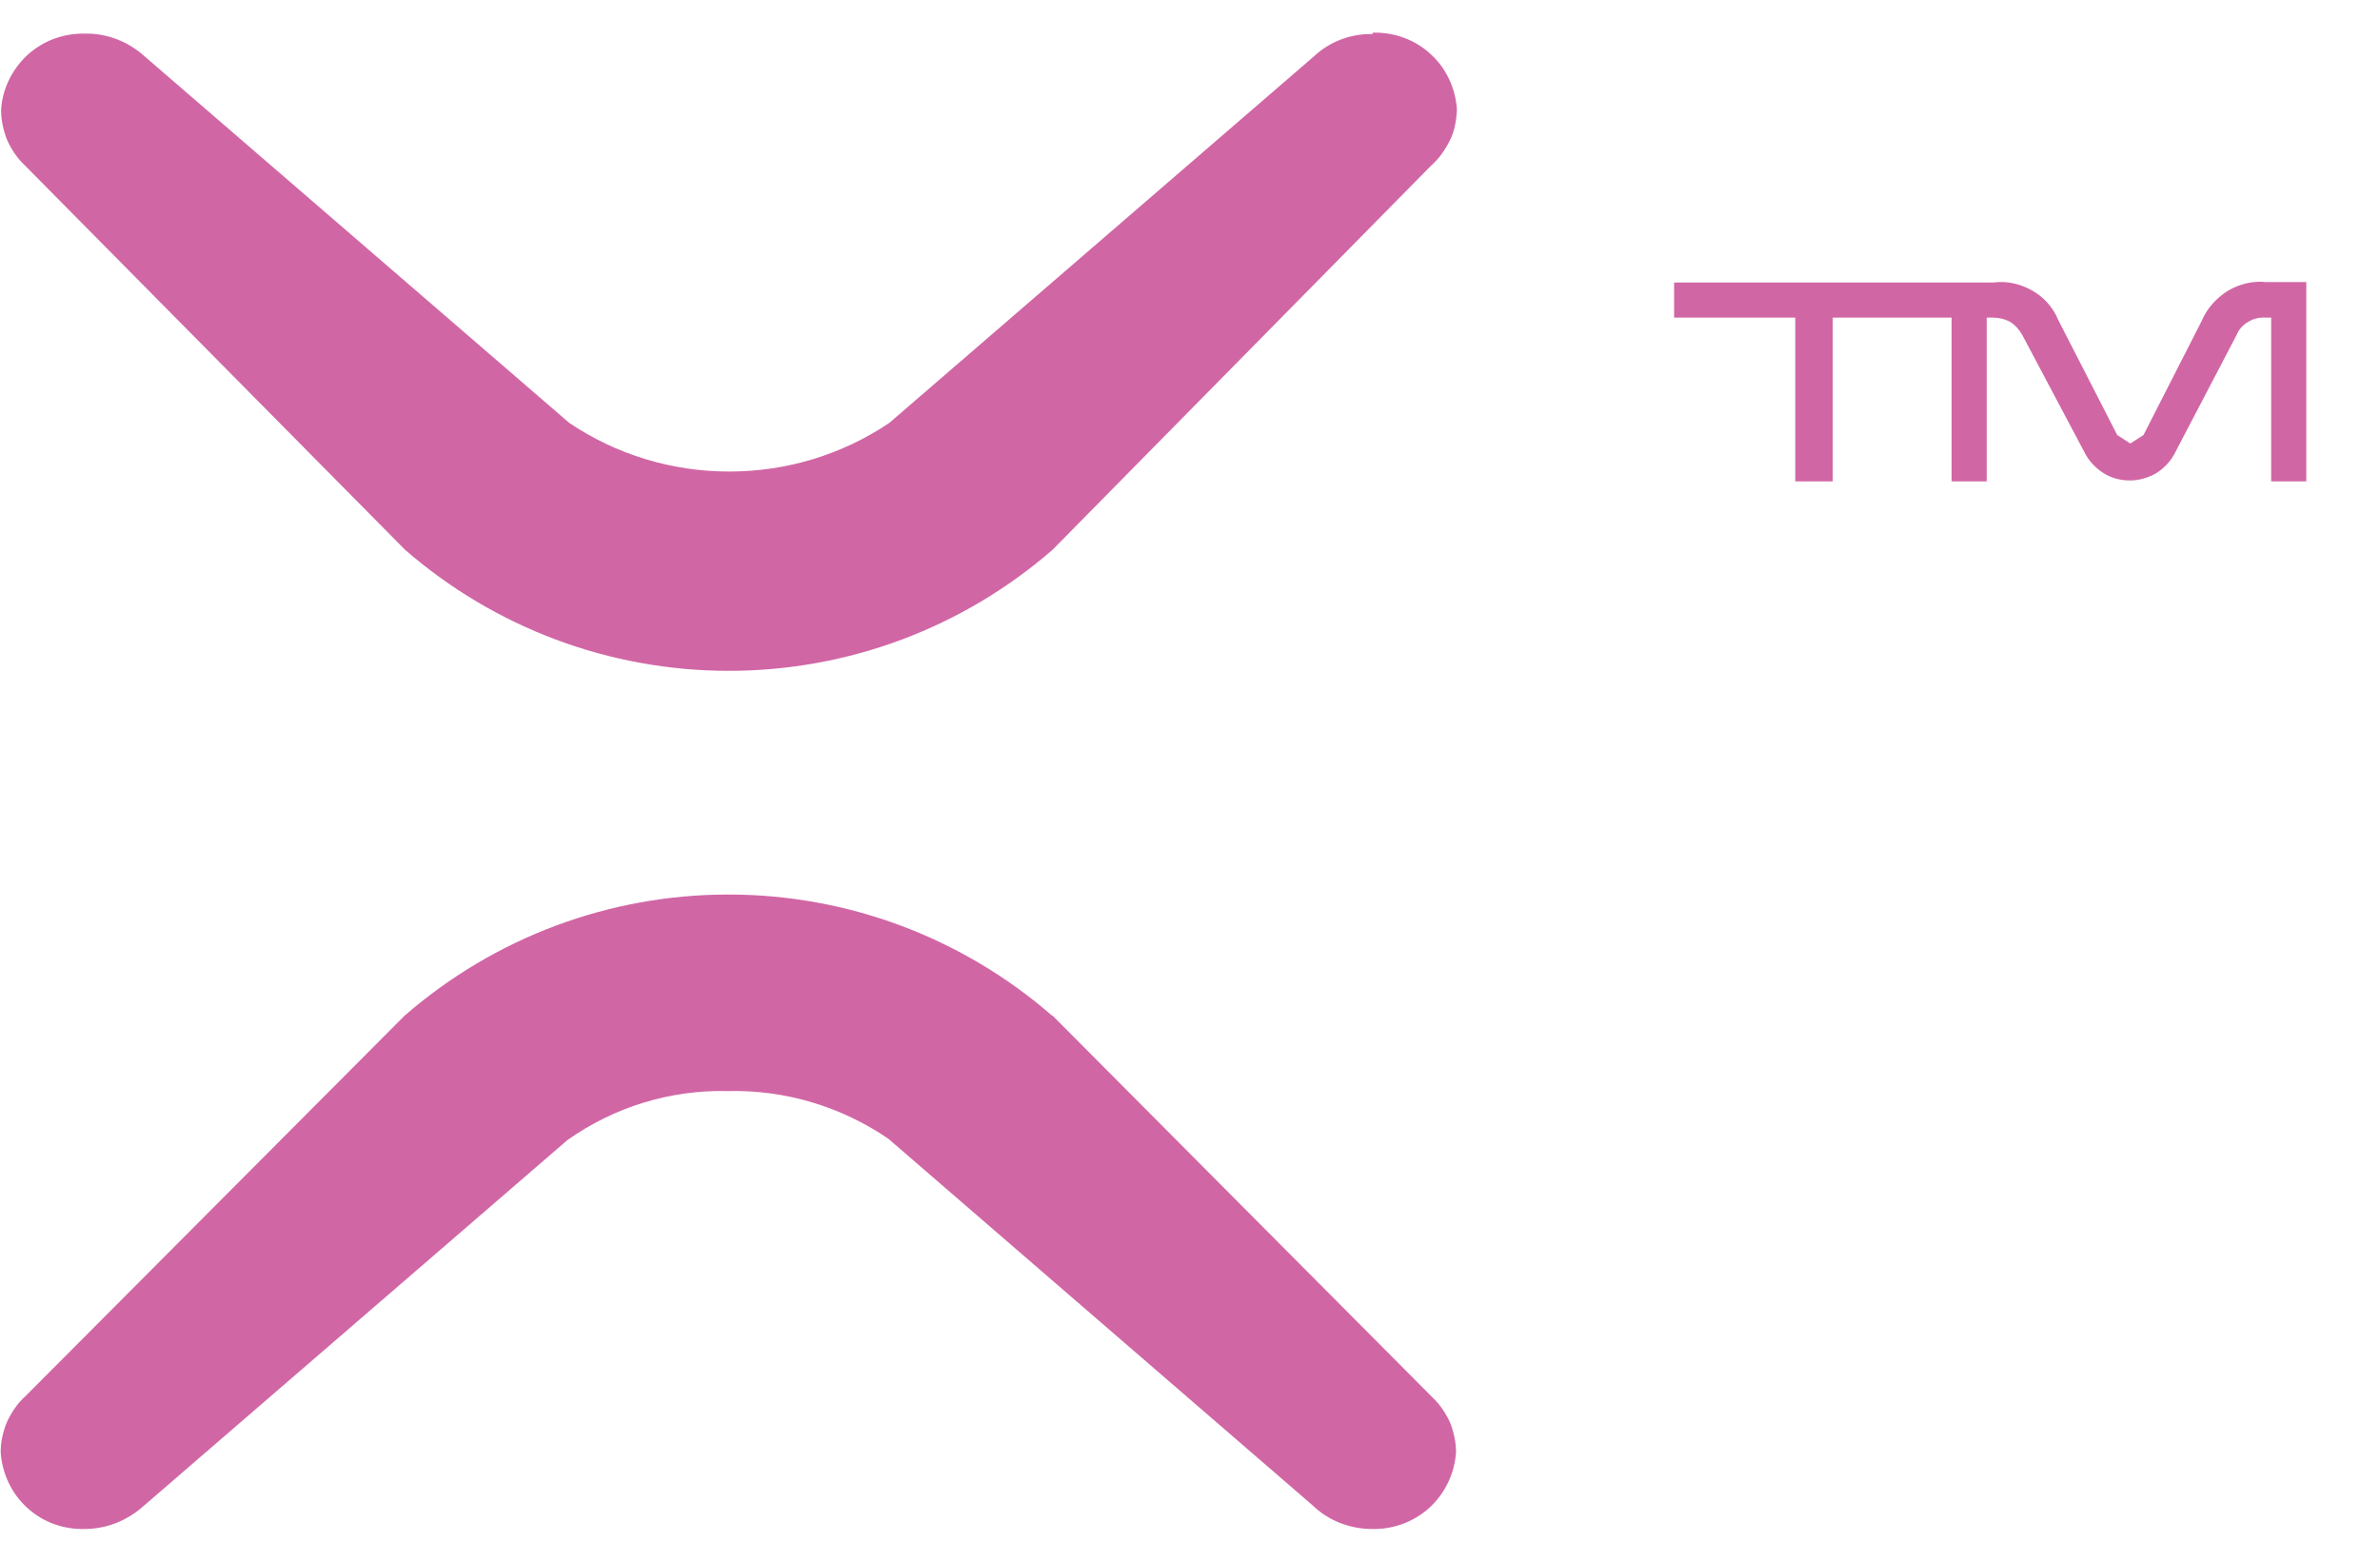
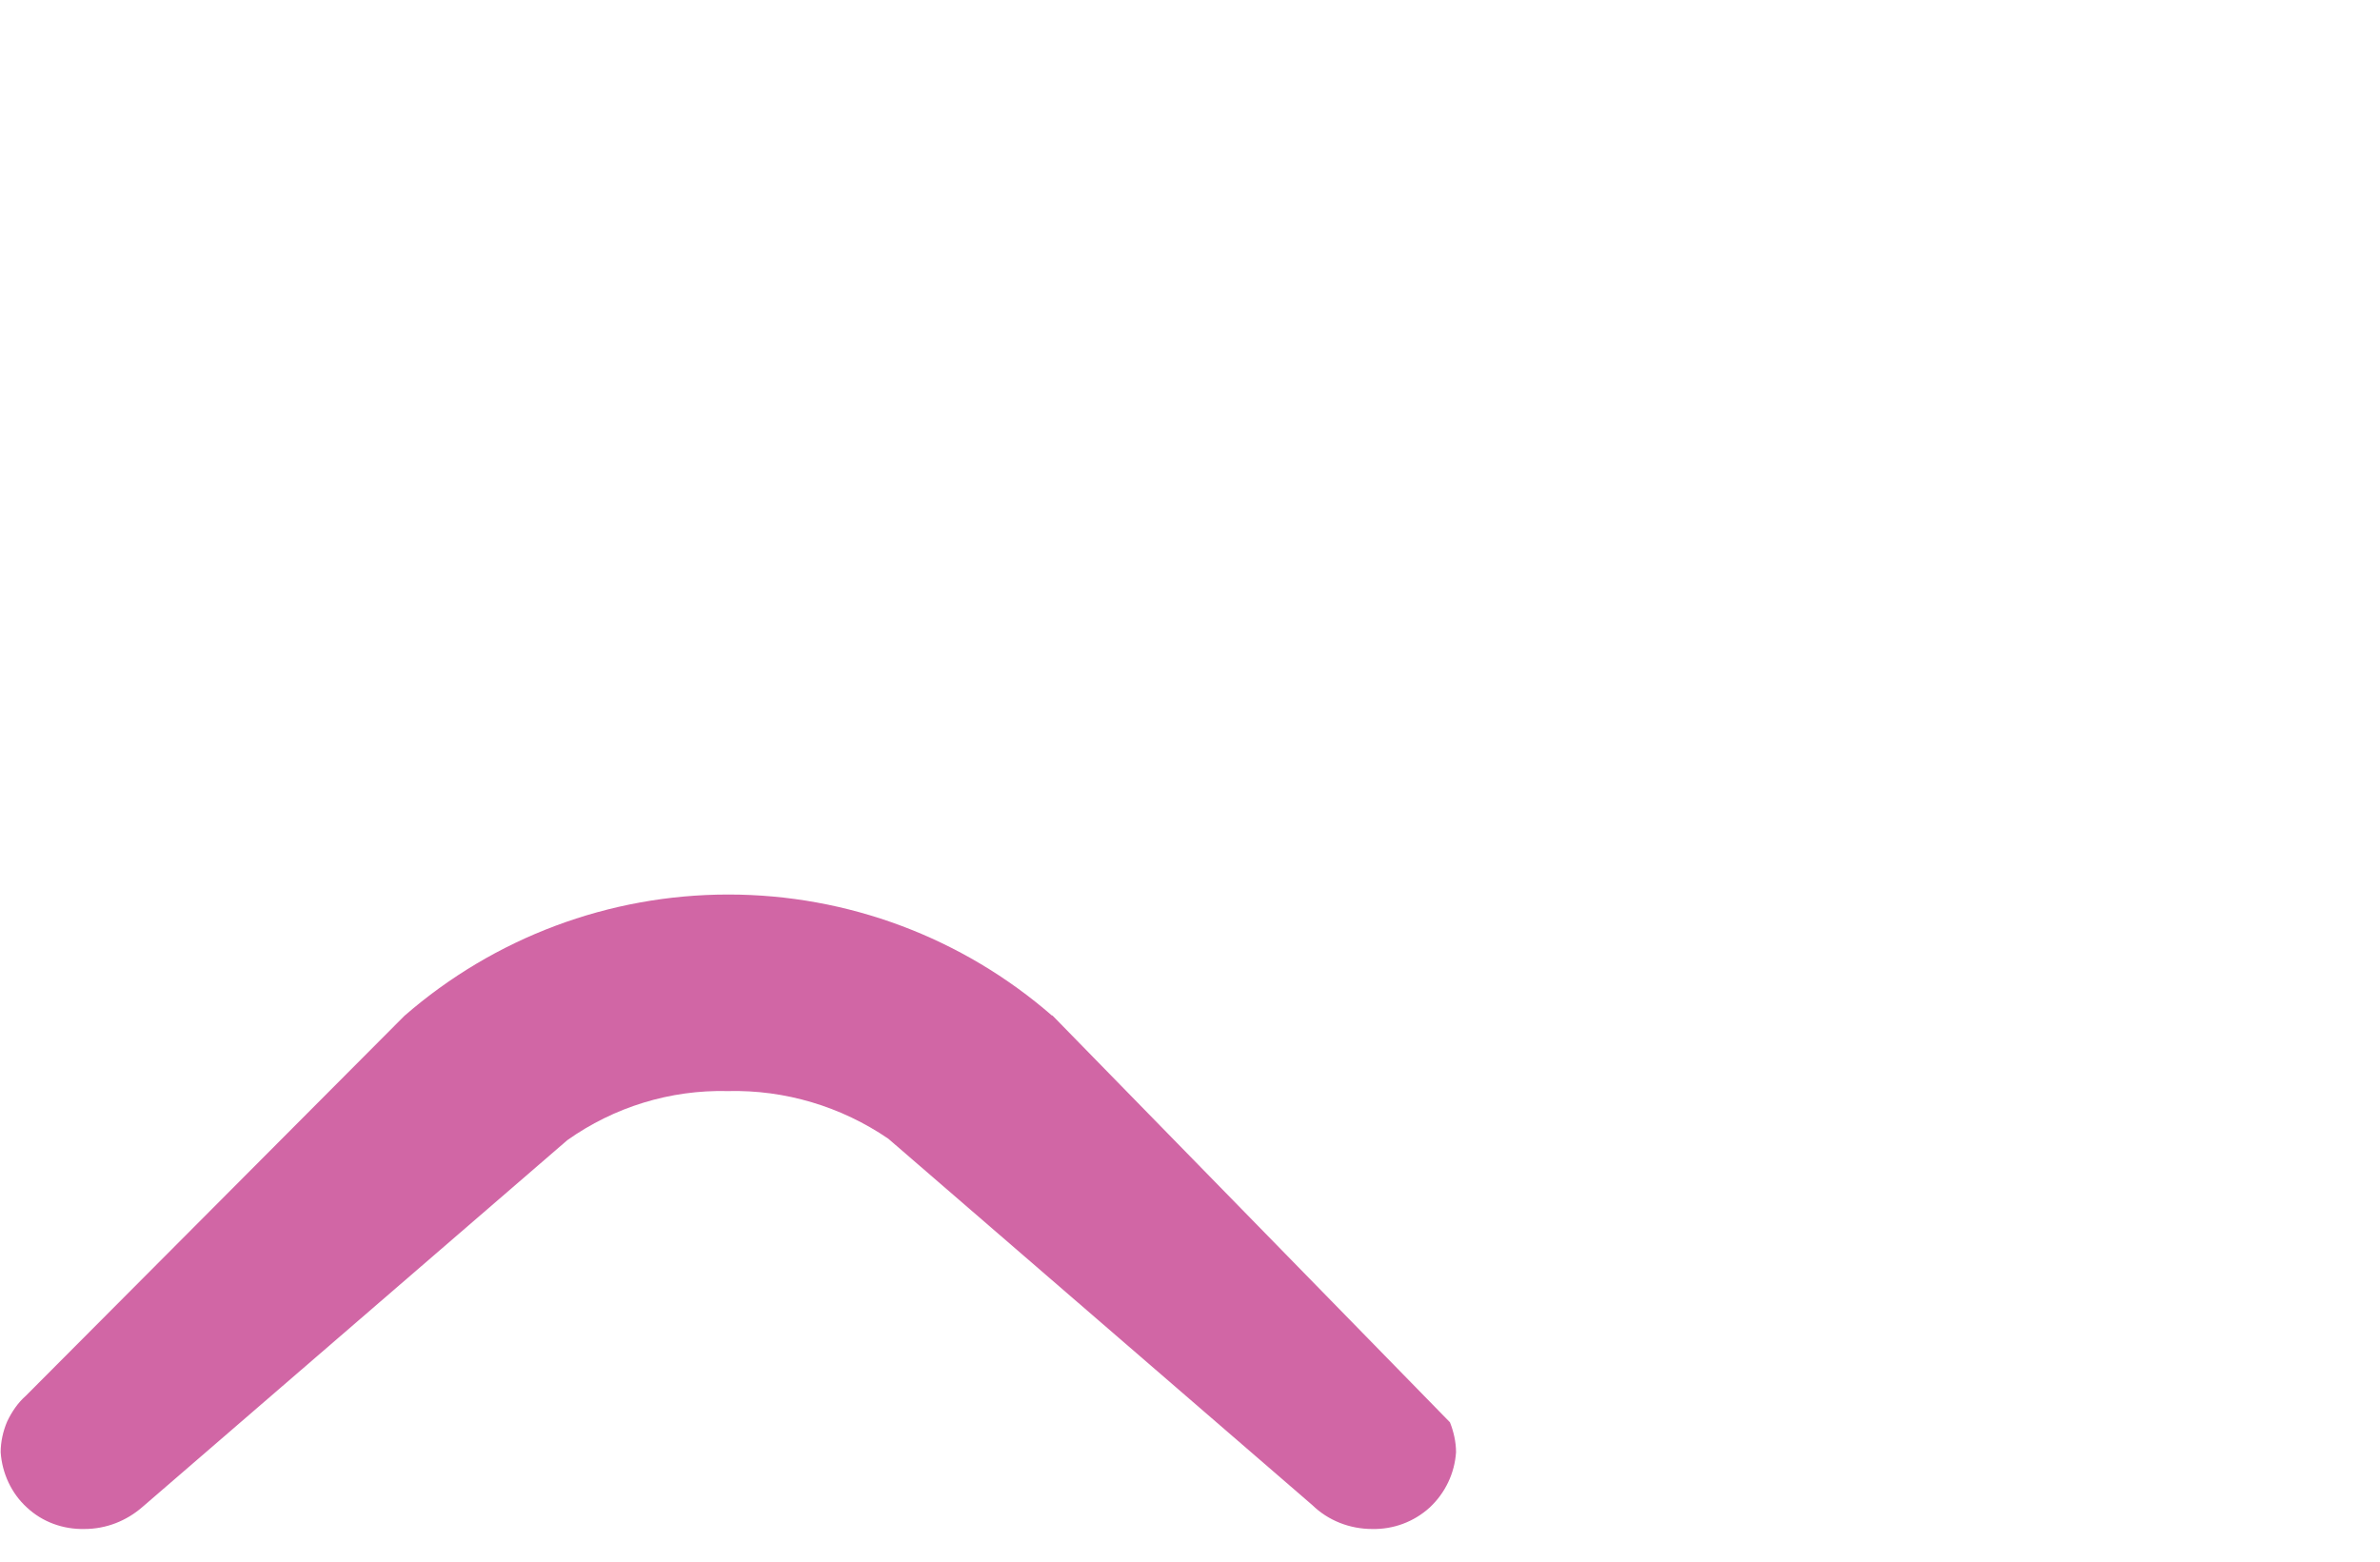
<svg xmlns="http://www.w3.org/2000/svg" width="32" height="21" viewBox="0 0 32 21" fill="none">
-   <path d="M18.45 0.458C18.161 0.452 17.878 0.559 17.664 0.76L11.957 5.687C11.322 6.115 10.573 6.341 9.805 6.341C9.038 6.341 8.289 6.115 7.654 5.687L1.947 0.76C1.727 0.559 1.437 0.446 1.141 0.452C0.858 0.446 0.581 0.546 0.367 0.741C0.16 0.936 0.028 1.201 0.015 1.484C0.015 1.622 0.047 1.761 0.097 1.886C0.154 2.012 0.235 2.132 0.336 2.226L5.445 7.392C6.653 8.443 8.195 9.021 9.799 9.021C11.403 9.021 12.945 8.443 14.153 7.392L19.243 2.226C19.35 2.132 19.432 2.012 19.495 1.886C19.558 1.761 19.583 1.616 19.589 1.471C19.57 1.188 19.445 0.917 19.237 0.729C19.029 0.534 18.746 0.433 18.463 0.439" fill="#D166A5" />
-   <path d="M14.147 13.659C12.939 12.608 11.397 12.029 9.793 12.029C8.188 12.029 6.647 12.608 5.439 13.659L0.349 18.768C0.242 18.862 0.16 18.982 0.097 19.114C0.04 19.246 0.009 19.391 0.009 19.529C0.028 19.812 0.154 20.083 0.361 20.271C0.569 20.466 0.846 20.567 1.135 20.561C1.424 20.561 1.701 20.454 1.922 20.259L7.628 15.332C8.257 14.886 9.013 14.653 9.786 14.672C10.554 14.653 11.309 14.879 11.944 15.313L17.645 20.24C17.859 20.448 18.148 20.561 18.45 20.561C18.733 20.567 19.01 20.466 19.224 20.271C19.432 20.076 19.558 19.812 19.577 19.529C19.577 19.391 19.545 19.252 19.495 19.126C19.438 19 19.356 18.881 19.256 18.787L14.147 13.652V13.659Z" fill="#D166A5" />
-   <path d="M30.468 3.793C30.292 3.774 30.109 3.818 29.952 3.912C29.801 4.007 29.675 4.145 29.606 4.309L28.82 5.85L28.643 5.964L28.467 5.85L27.674 4.303C27.605 4.133 27.479 3.994 27.322 3.906C27.165 3.818 26.982 3.774 26.806 3.799H22.509V4.271H24.138V6.473H24.642V4.271H26.24V6.473H26.712V4.271H26.794C26.875 4.271 26.957 4.29 27.026 4.328C27.096 4.372 27.152 4.435 27.19 4.504L28.027 6.083C28.083 6.196 28.172 6.291 28.279 6.36C28.385 6.429 28.511 6.461 28.637 6.461C28.763 6.461 28.889 6.423 28.996 6.36C29.103 6.291 29.191 6.196 29.247 6.083L30.072 4.504C30.103 4.428 30.16 4.365 30.229 4.328C30.298 4.284 30.38 4.265 30.462 4.271H30.537V6.473H31.009V3.793H30.449H30.468Z" fill="#D166A5" />
+   <path d="M14.147 13.659C12.939 12.608 11.397 12.029 9.793 12.029C8.188 12.029 6.647 12.608 5.439 13.659L0.349 18.768C0.242 18.862 0.16 18.982 0.097 19.114C0.04 19.246 0.009 19.391 0.009 19.529C0.028 19.812 0.154 20.083 0.361 20.271C0.569 20.466 0.846 20.567 1.135 20.561C1.424 20.561 1.701 20.454 1.922 20.259L7.628 15.332C8.257 14.886 9.013 14.653 9.786 14.672C10.554 14.653 11.309 14.879 11.944 15.313L17.645 20.24C17.859 20.448 18.148 20.561 18.45 20.561C18.733 20.567 19.01 20.466 19.224 20.271C19.432 20.076 19.558 19.812 19.577 19.529C19.577 19.391 19.545 19.252 19.495 19.126L14.147 13.652V13.659Z" fill="#D166A5" />
</svg>